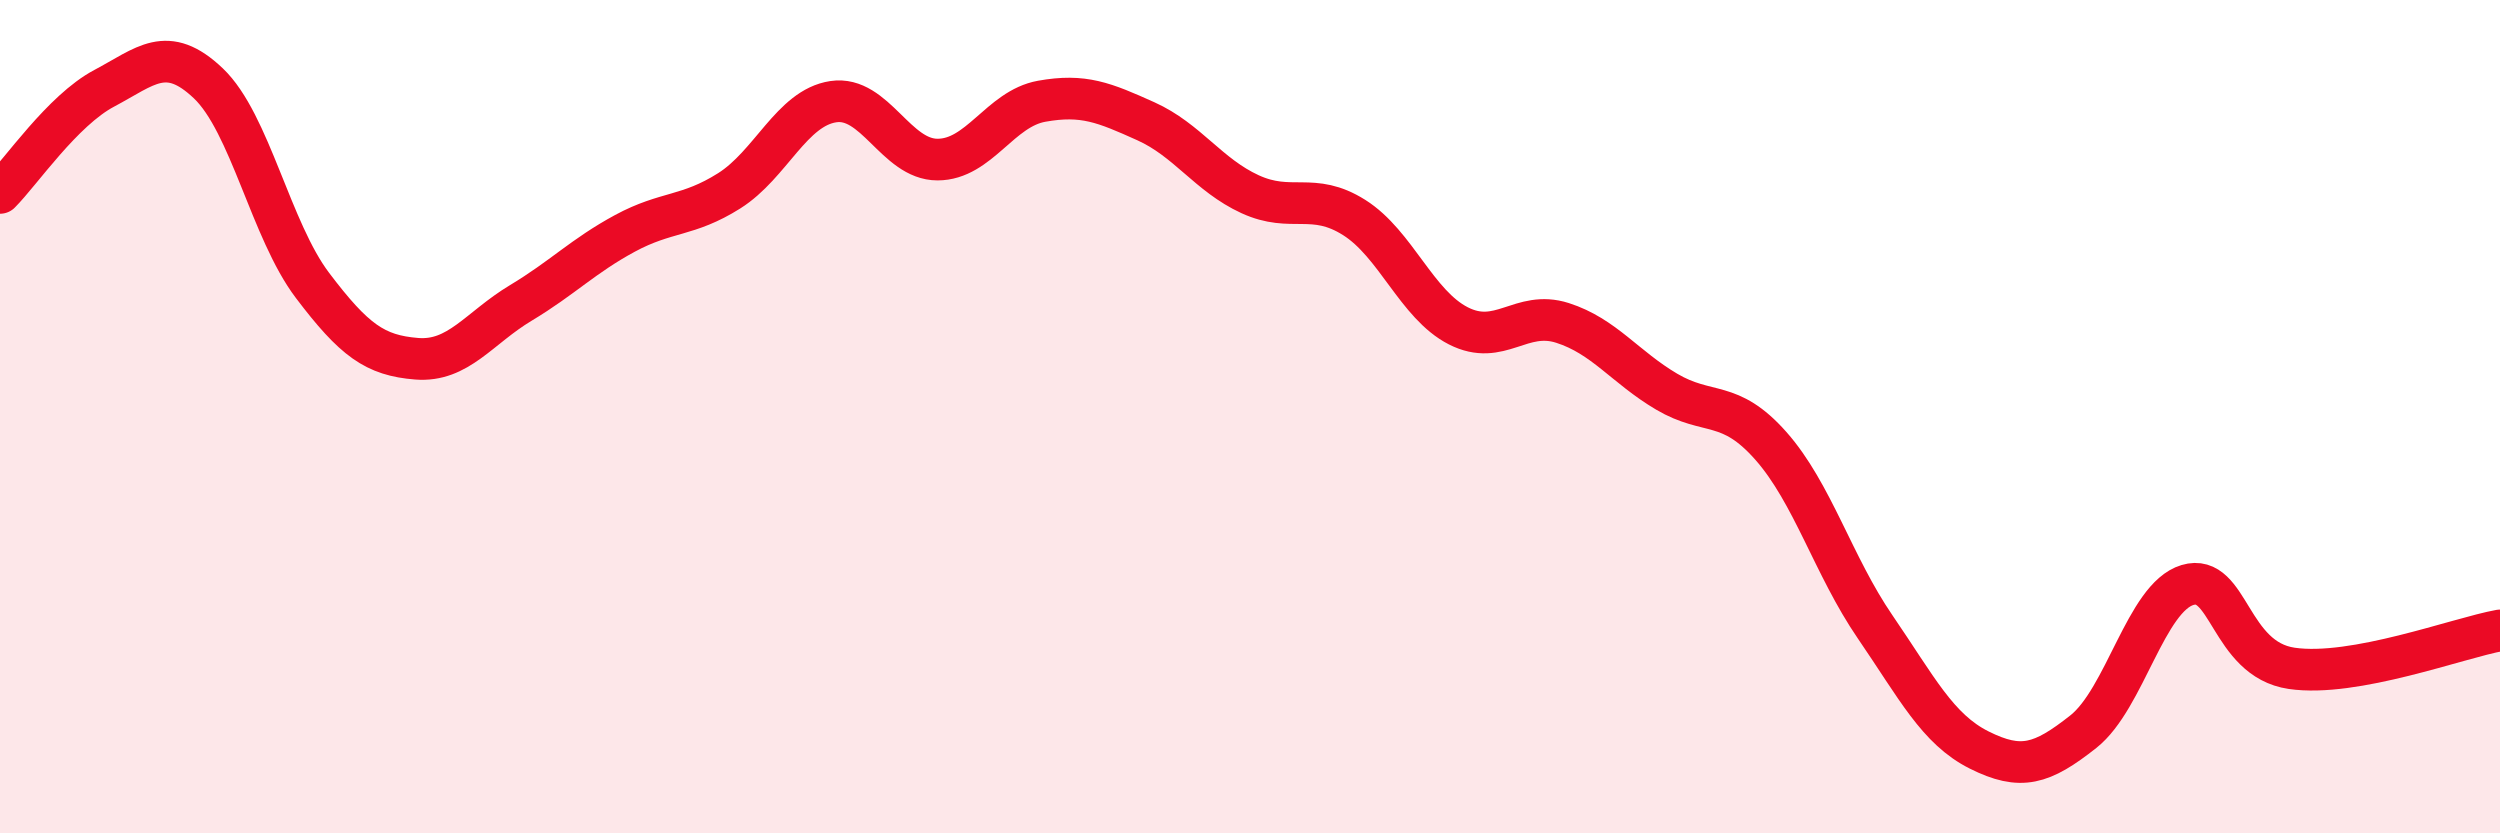
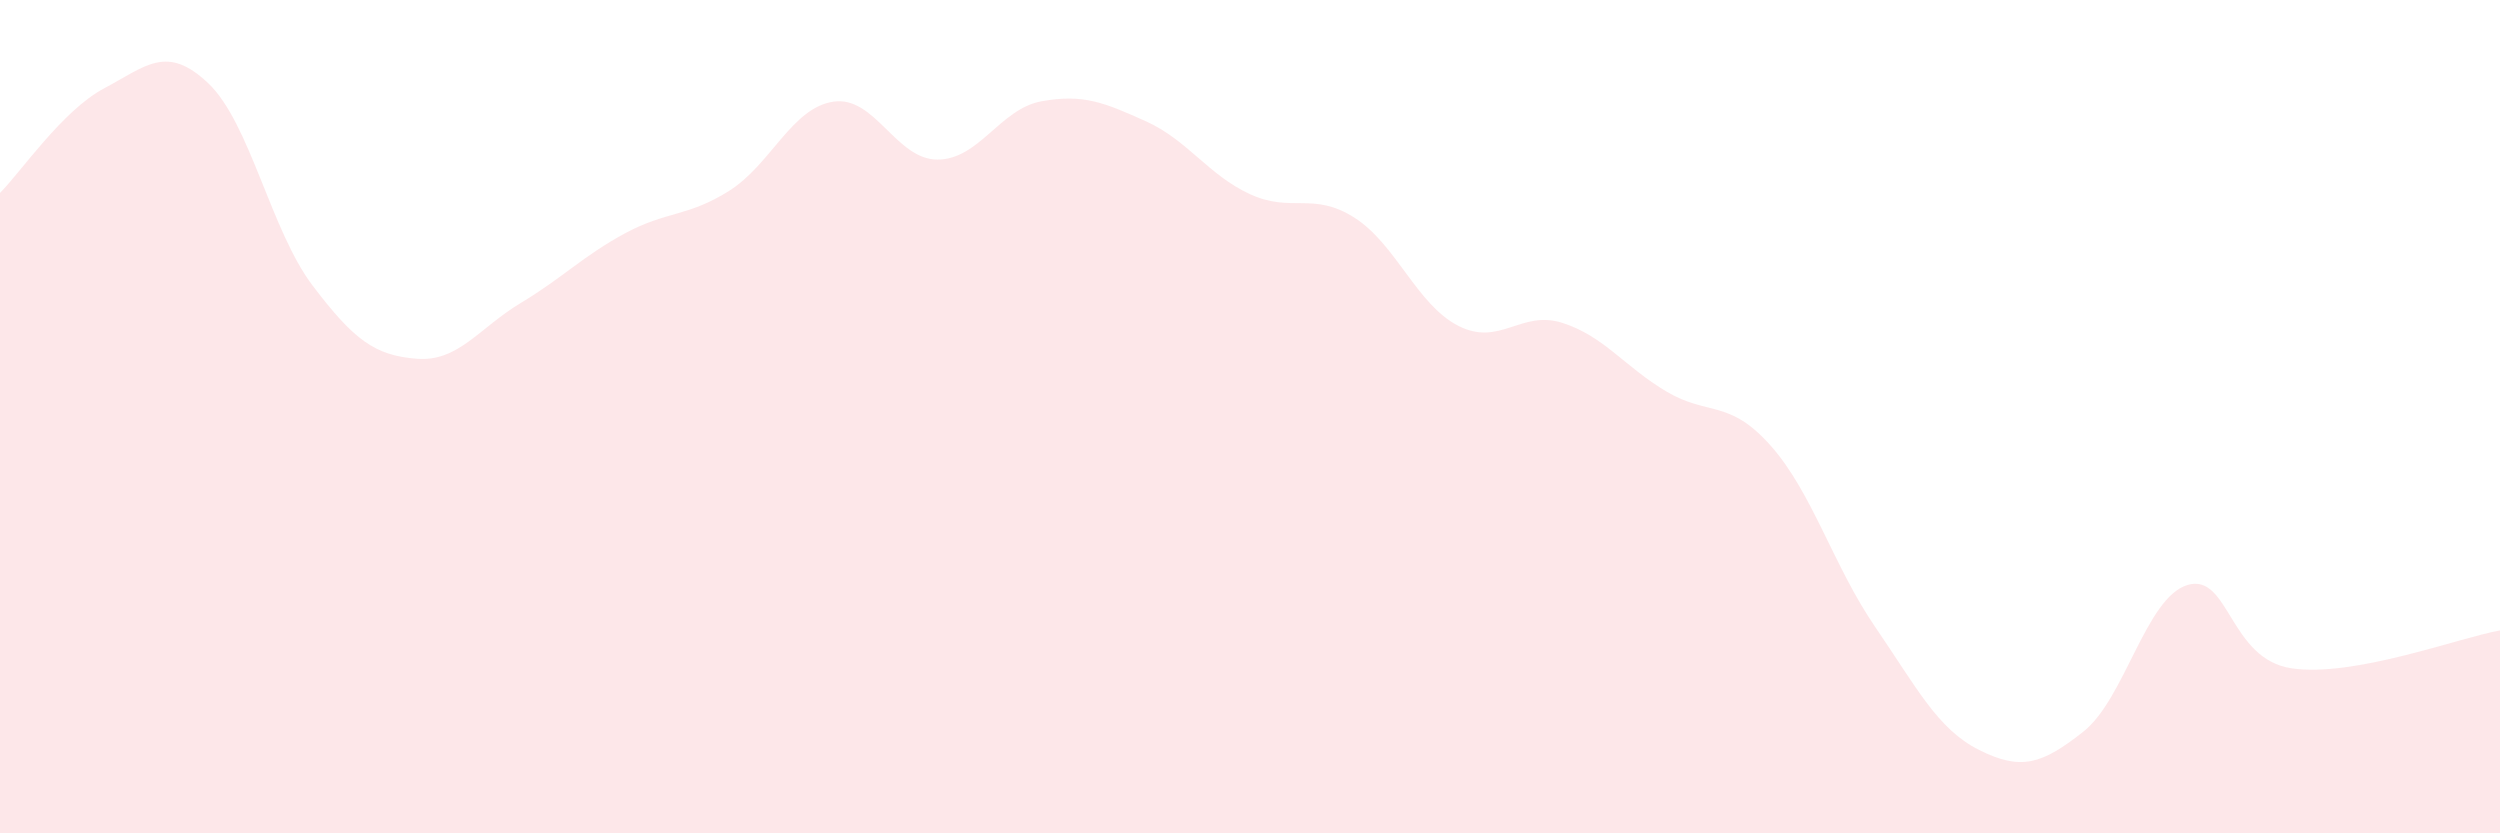
<svg xmlns="http://www.w3.org/2000/svg" width="60" height="20" viewBox="0 0 60 20">
  <path d="M 0,4.63 C 0.5,4.13 1.5,2.65 2.5,2.12 C 3.5,1.59 4,1.05 5,2 C 6,2.95 6.5,5.53 7.5,6.85 C 8.5,8.17 9,8.53 10,8.61 C 11,8.69 11.5,7.87 12.5,7.27 C 13.5,6.67 14,6.14 15,5.6 C 16,5.06 16.5,5.21 17.5,4.58 C 18.5,3.95 19,2.59 20,2.44 C 21,2.29 21.5,3.83 22.5,3.83 C 23.5,3.83 24,2.61 25,2.43 C 26,2.25 26.5,2.46 27.5,2.91 C 28.5,3.36 29,4.2 30,4.66 C 31,5.12 31.5,4.59 32.5,5.22 C 33.5,5.85 34,7.31 35,7.82 C 36,8.33 36.5,7.43 37.5,7.75 C 38.5,8.07 39,8.81 40,9.4 C 41,9.99 41.5,9.57 42.5,10.7 C 43.5,11.83 44,13.58 45,15.04 C 46,16.5 46.5,17.5 47.5,18 C 48.5,18.5 49,18.35 50,17.56 C 51,16.77 51.5,14.34 52.5,14.04 C 53.5,13.74 53.5,15.82 55,16.04 C 56.5,16.26 59,15.31 60,15.13L60 20L0 20Z" fill="#EB0A25" opacity="0.1" stroke-linecap="round" stroke-linejoin="round" />
-   <path d="M 0,4.63 C 0.5,4.13 1.5,2.65 2.5,2.12 C 3.5,1.59 4,1.05 5,2 C 6,2.95 6.5,5.53 7.5,6.85 C 8.5,8.17 9,8.53 10,8.61 C 11,8.69 11.5,7.87 12.5,7.27 C 13.5,6.67 14,6.14 15,5.6 C 16,5.06 16.5,5.21 17.5,4.58 C 18.5,3.95 19,2.59 20,2.44 C 21,2.29 21.5,3.83 22.5,3.83 C 23.5,3.83 24,2.61 25,2.43 C 26,2.25 26.5,2.46 27.5,2.91 C 28.5,3.36 29,4.2 30,4.66 C 31,5.12 31.5,4.59 32.5,5.22 C 33.5,5.85 34,7.31 35,7.82 C 36,8.33 36.5,7.43 37.5,7.75 C 38.5,8.07 39,8.81 40,9.4 C 41,9.99 41.5,9.57 42.5,10.7 C 43.5,11.83 44,13.58 45,15.04 C 46,16.5 46.5,17.5 47.5,18 C 48.5,18.5 49,18.35 50,17.56 C 51,16.77 51.5,14.34 52.5,14.04 C 53.5,13.74 53.5,15.82 55,16.04 C 56.5,16.26 59,15.31 60,15.13" stroke="#EB0A25" stroke-width="1" fill="none" stroke-linecap="round" stroke-linejoin="round" />
</svg>